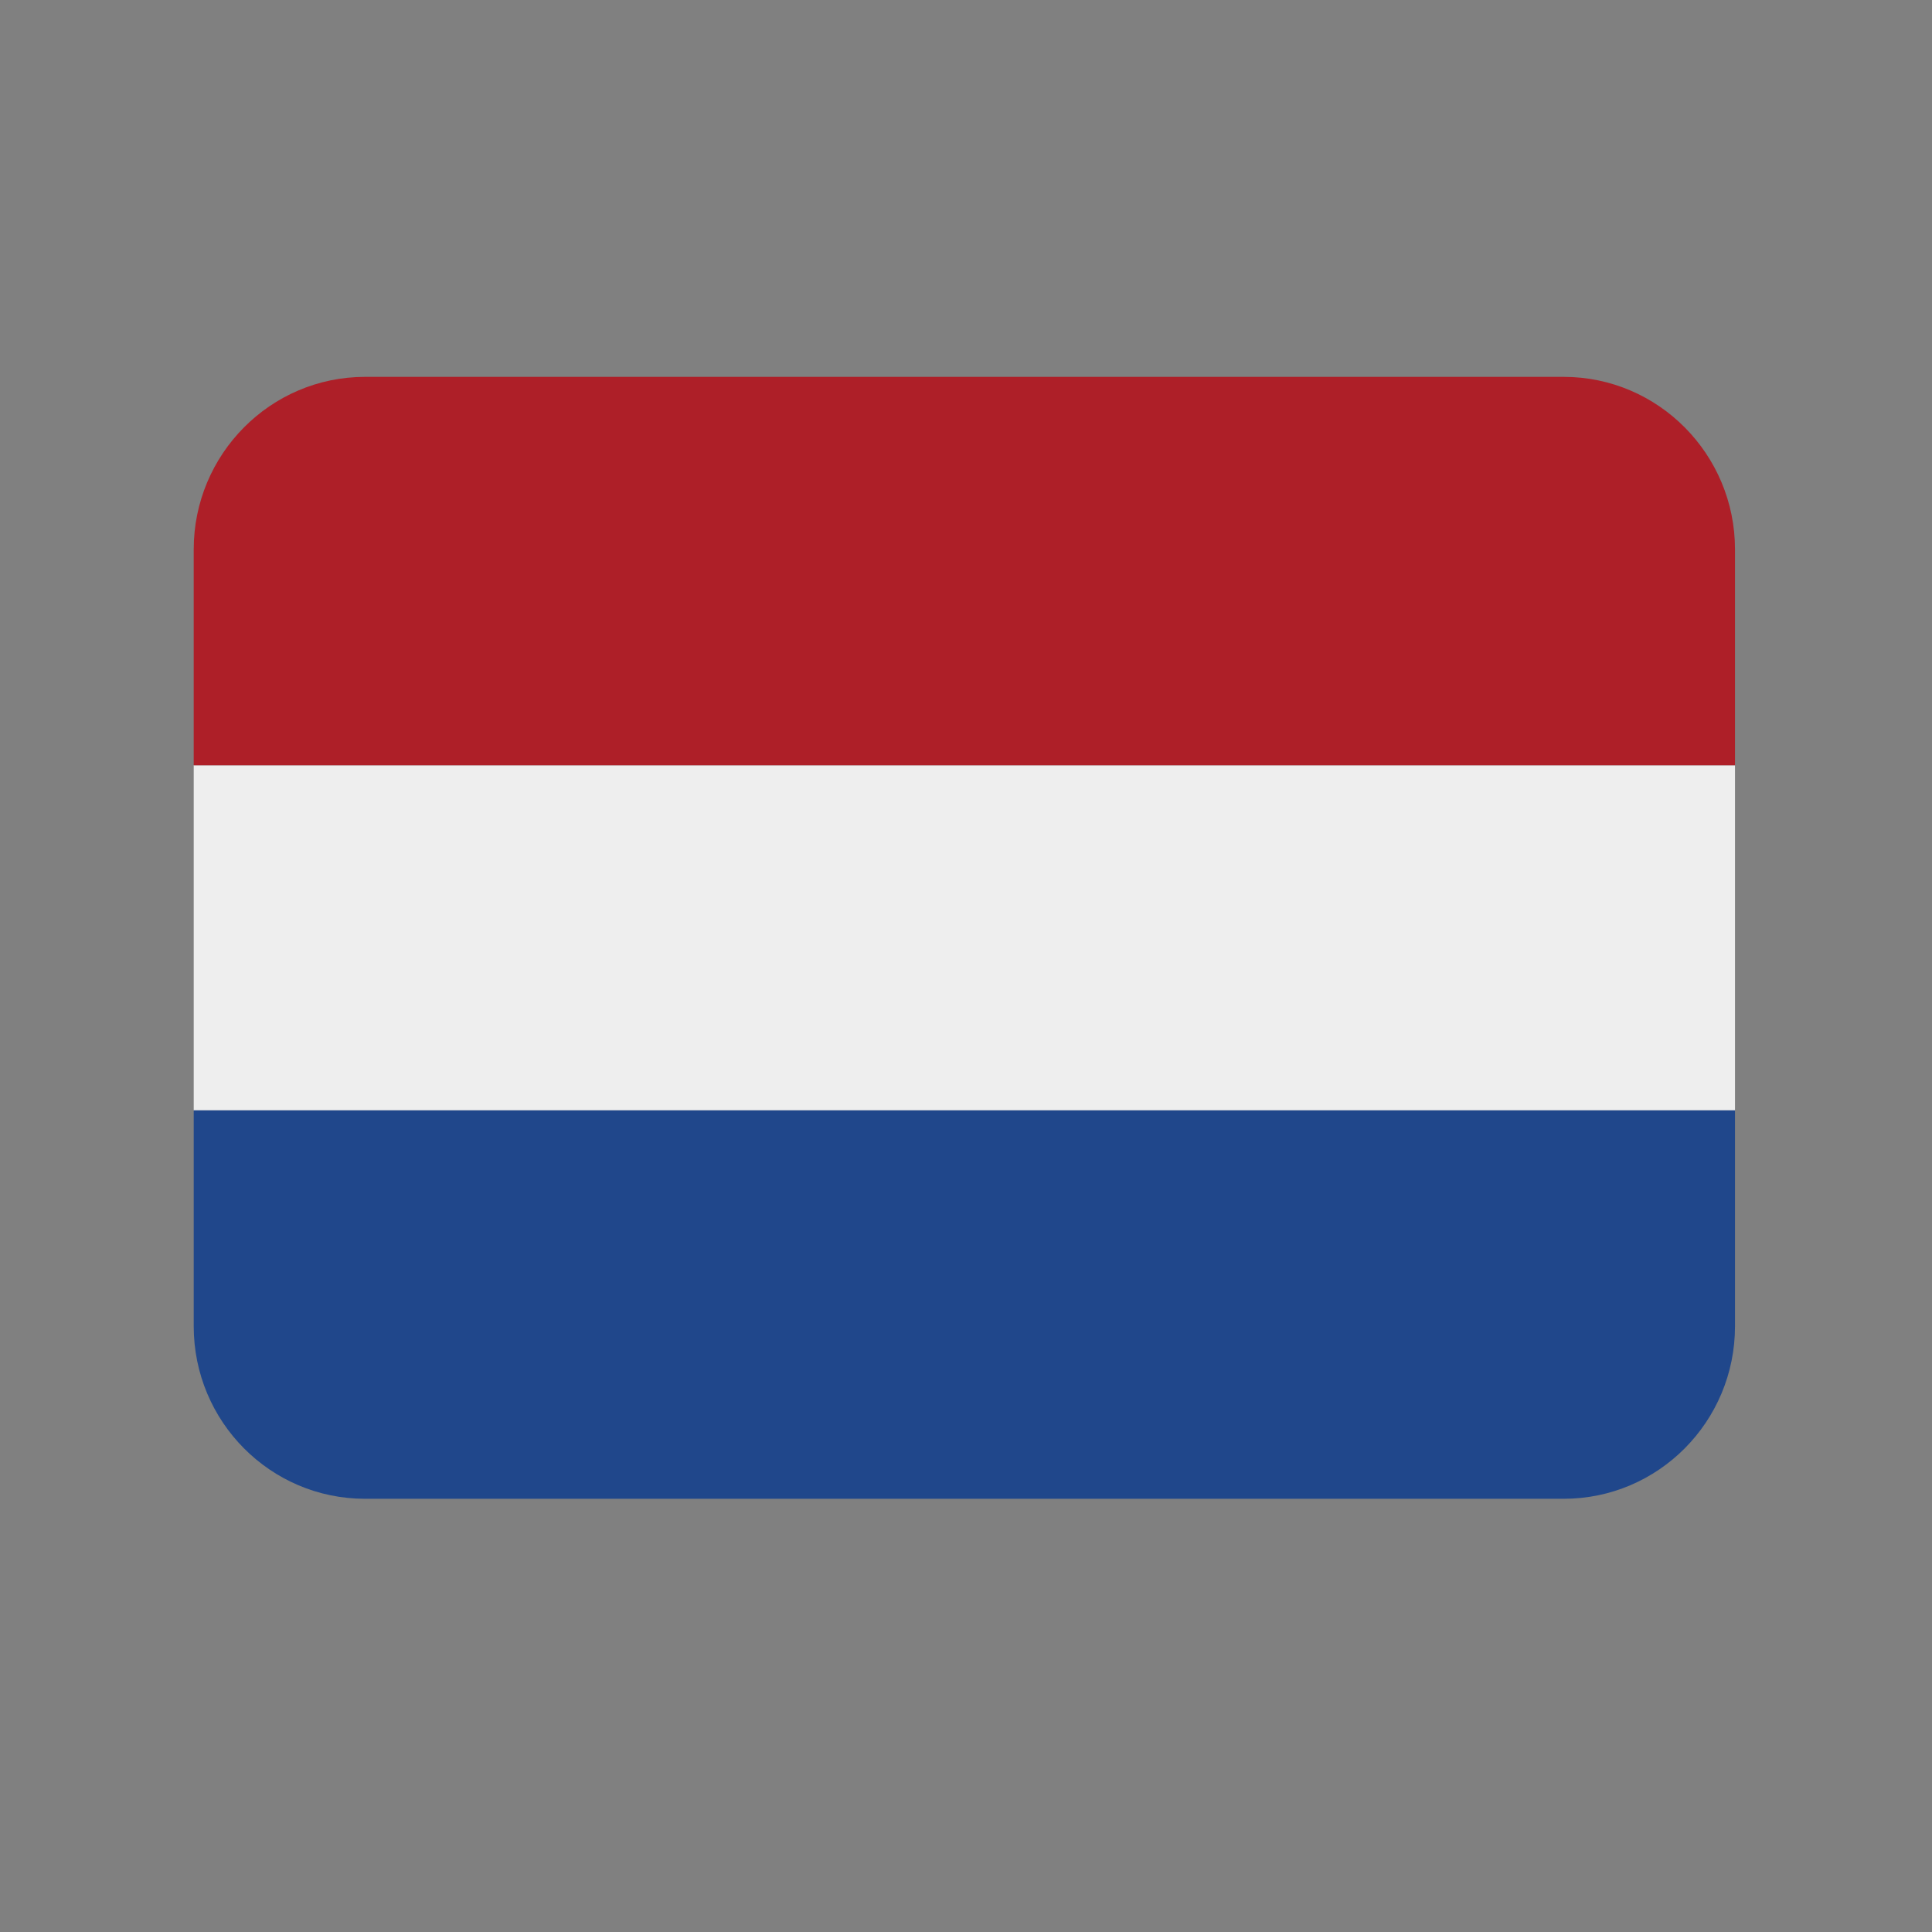
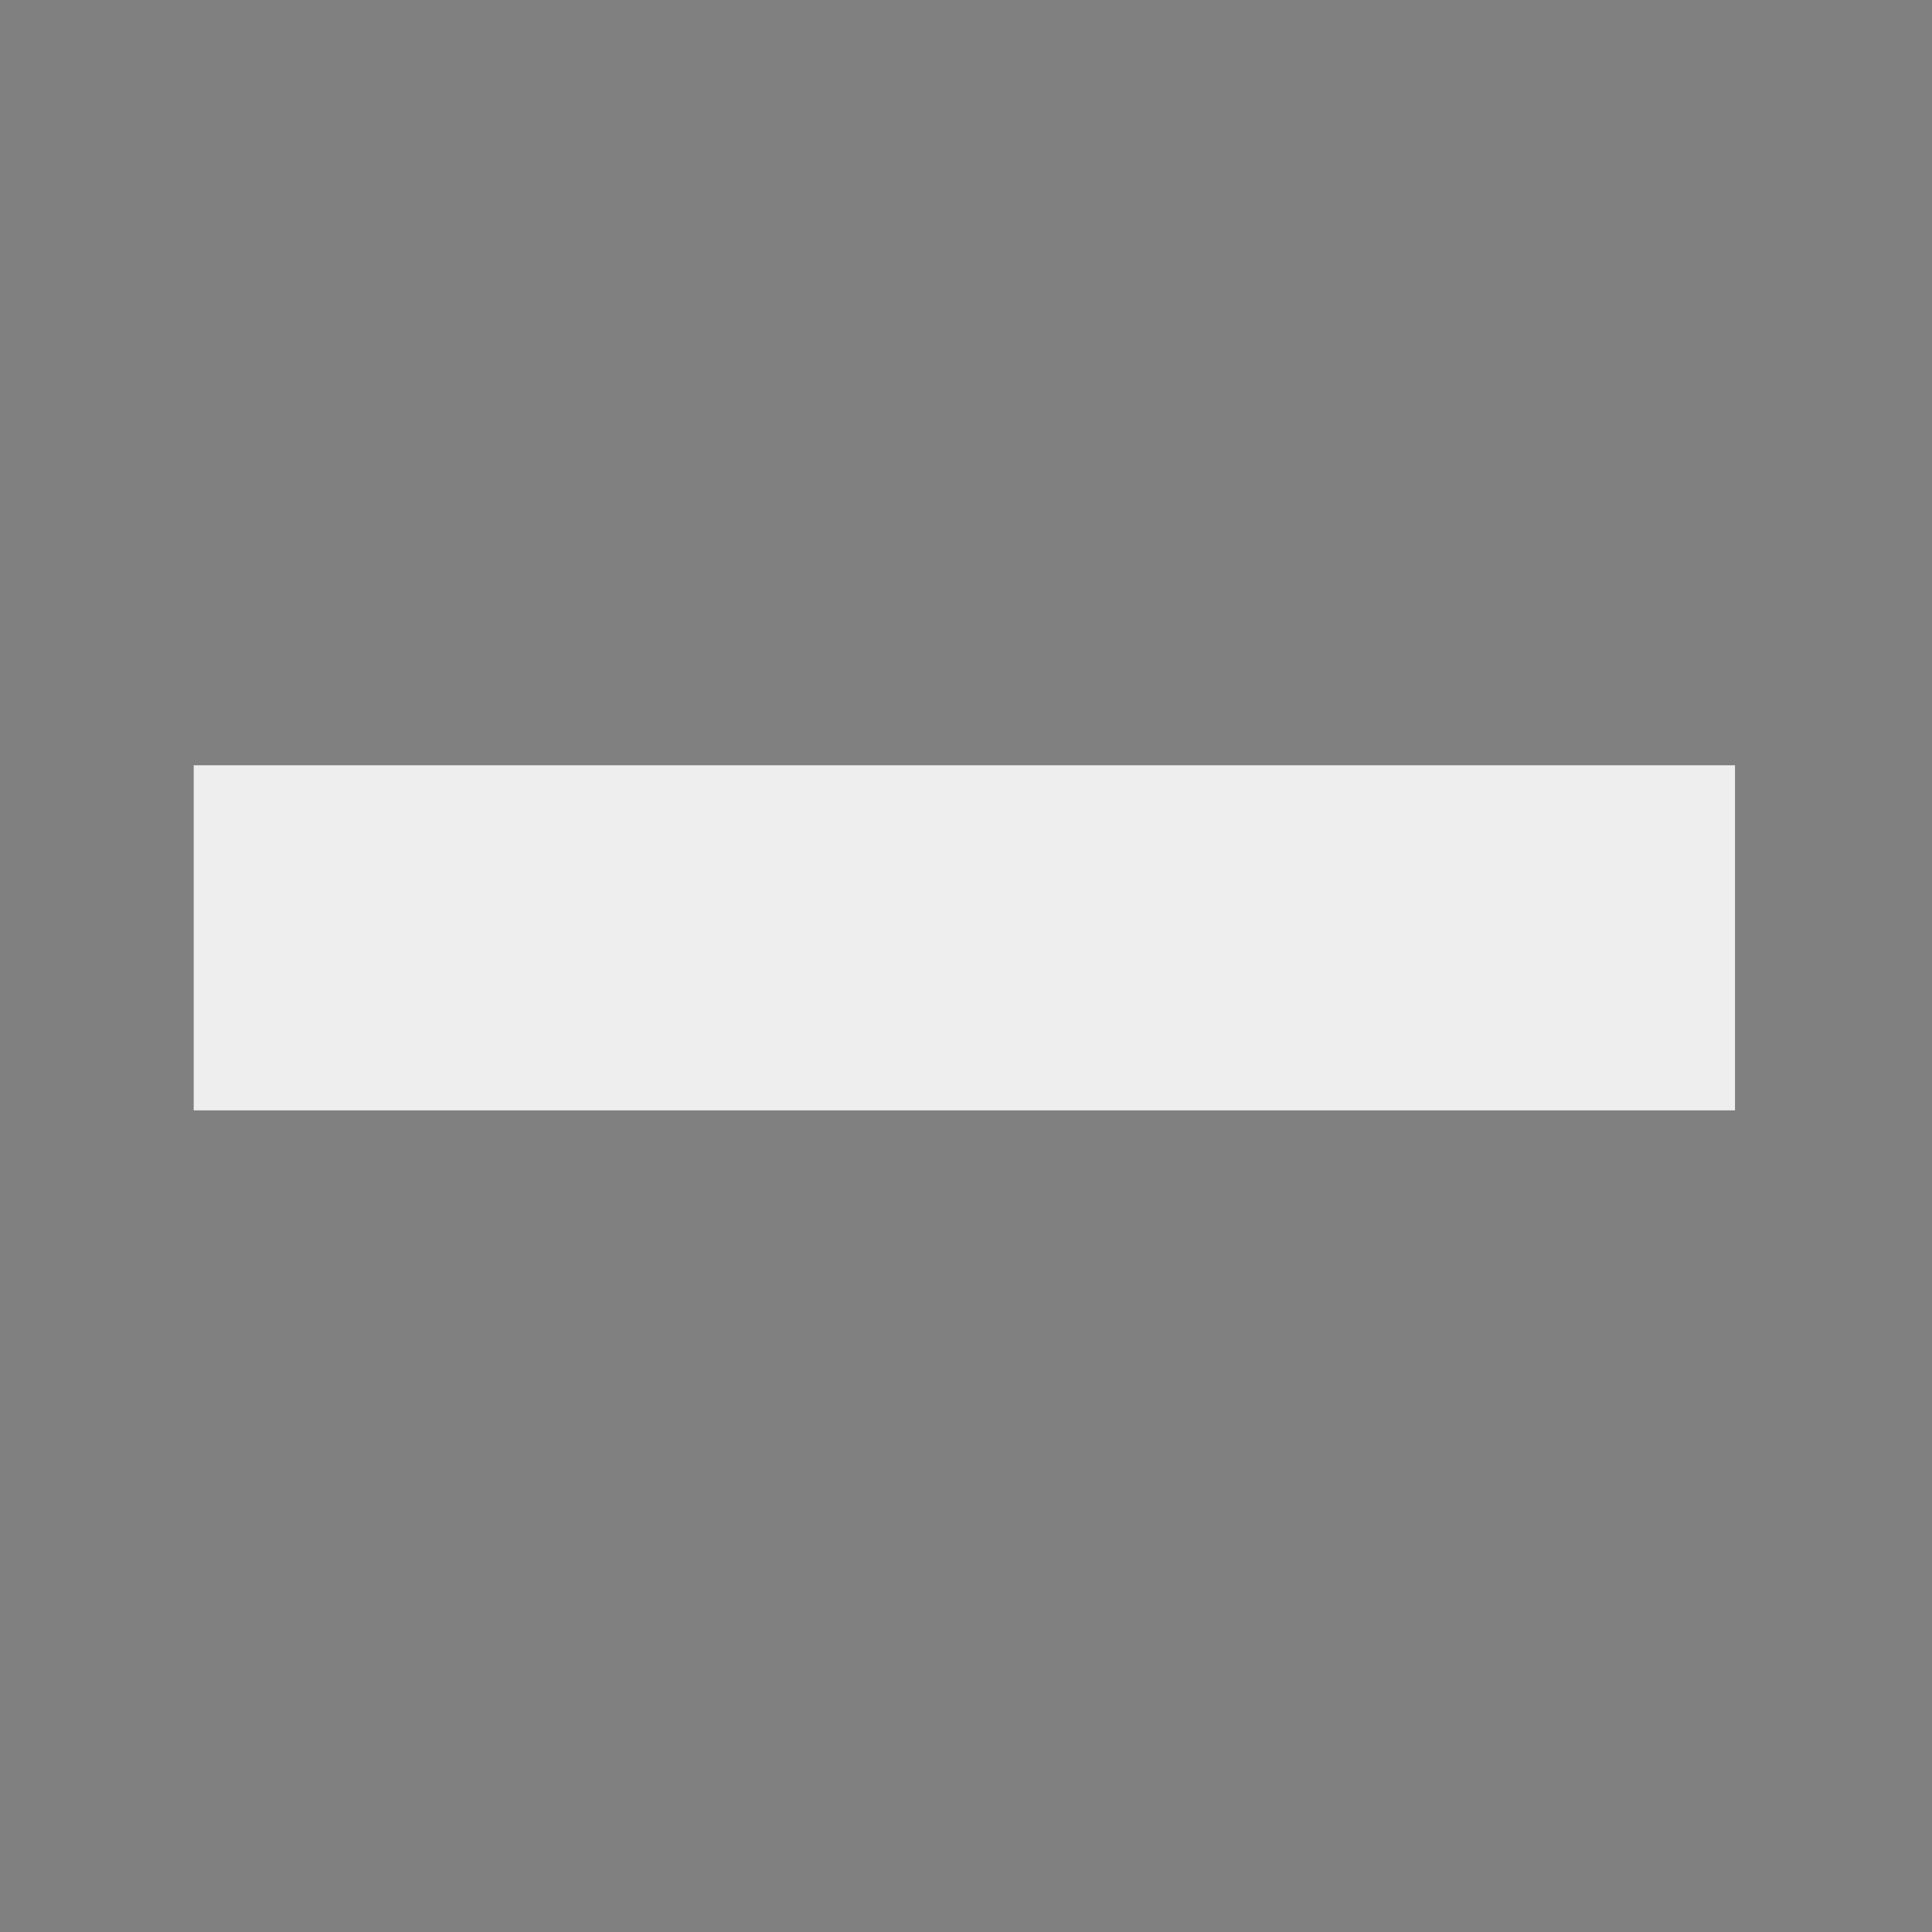
<svg xmlns="http://www.w3.org/2000/svg" width="40" viewBox="0 0 30 30" height="40" preserveAspectRatio="xMidYMid meet">
  <rect x="0" y="0" width="30" height="30" fill="#808080" stroke="none" />
  <defs>
    <clipPath id="id1">
      <path d="M 3 11 L 26.949 11 L 26.949 18 L 3 18 Z M 3 11 " clip-rule="nonzero" />
    </clipPath>
    <clipPath id="id2">
-       <path d="M 3 5.852 L 26.949 5.852 L 26.949 12 L 3 12 Z M 3 5.852 " clip-rule="nonzero" />
-     </clipPath>
+       </clipPath>
    <clipPath id="id3">
-       <path d="M 3 17 L 26.949 17 L 26.949 23.273 L 3 23.273 Z M 3 17 " clip-rule="nonzero" />
-     </clipPath>
+       </clipPath>
  </defs>
  <g clip-path="url(#id1)">
    <path fill="rgb(93.329%, 93.329%, 93.329%)" d="M 3.008 11.883 L 26.941 11.883 L 26.941 17.242 L 3.008 17.242 Z M 3.008 11.883 " fill-opacity="1" fill-rule="nonzero" />
  </g>
  <g clip-path="url(#id2)">
    <path fill="rgb(68.239%, 12.16%, 15.689%)" d="M 24.281 5.852 L 5.668 5.852 C 4.199 5.852 3.008 7.055 3.008 8.531 L 3.008 11.883 L 26.941 11.883 L 26.941 8.531 C 26.941 7.055 25.75 5.852 24.281 5.852 Z M 24.281 5.852 " fill-opacity="1" fill-rule="nonzero" />
  </g>
  <g clip-path="url(#id3)">
-     <path fill="rgb(12.549%, 27.84%, 54.509%)" d="M 5.668 23.273 L 24.281 23.273 C 25.75 23.273 26.941 22.074 26.941 20.594 L 26.941 17.242 L 3.008 17.242 L 3.008 20.594 C 3.008 22.074 4.199 23.273 5.668 23.273 Z M 5.668 23.273 " fill-opacity="1" fill-rule="nonzero" />
-   </g>
+     </g>
</svg>